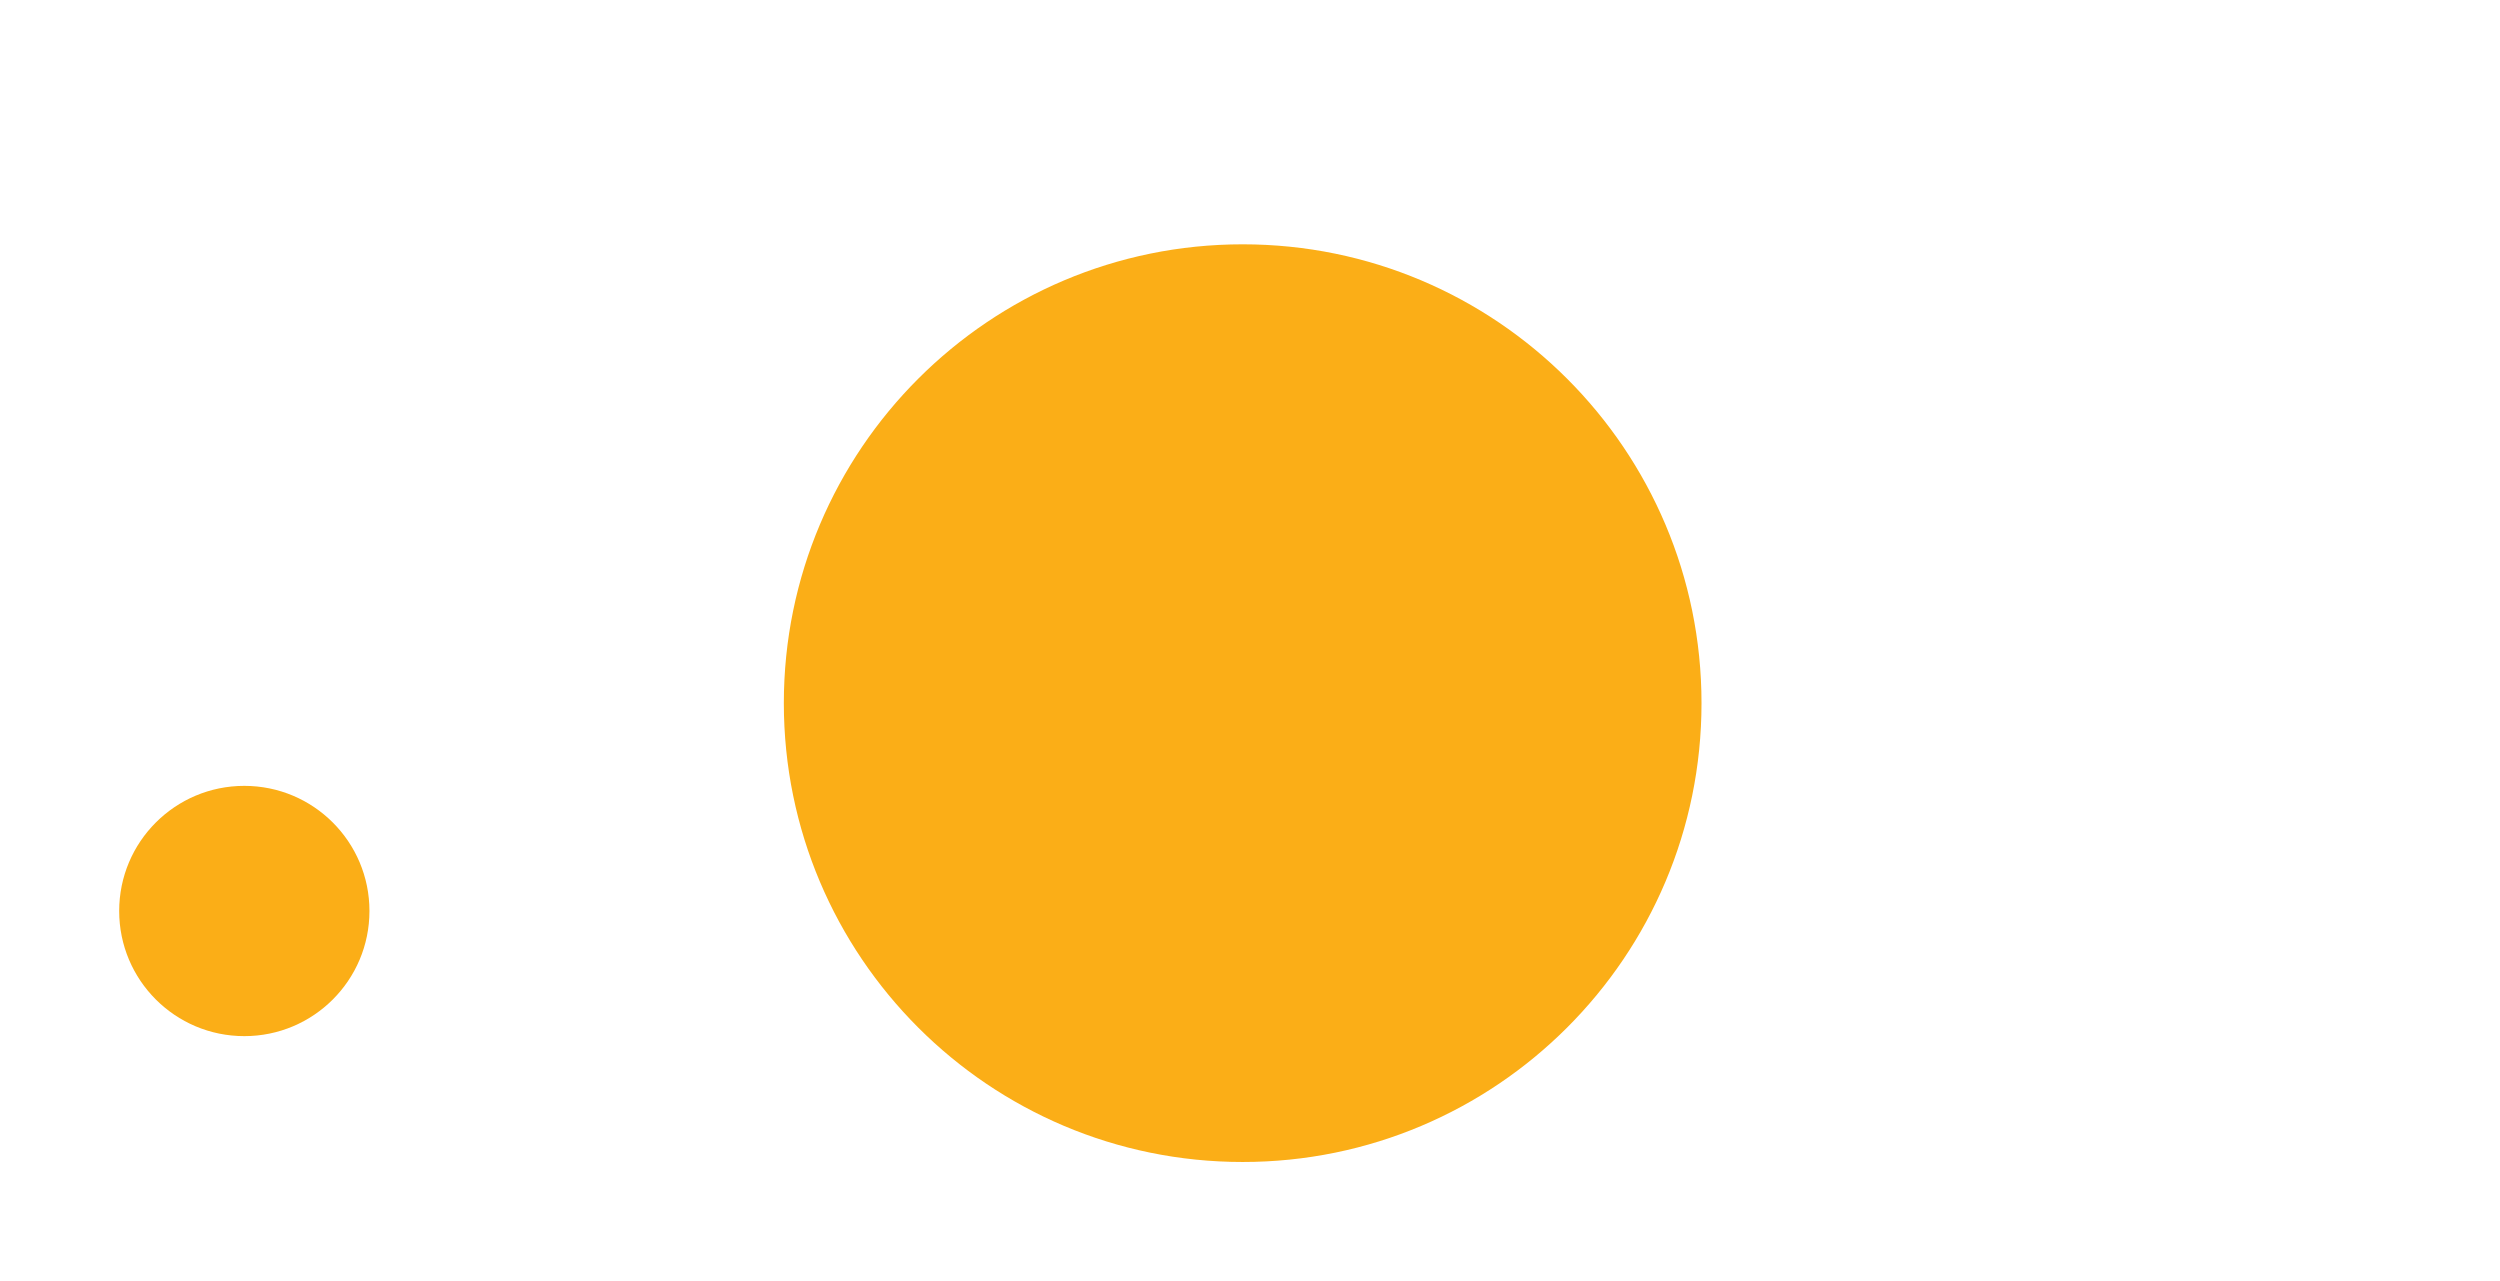
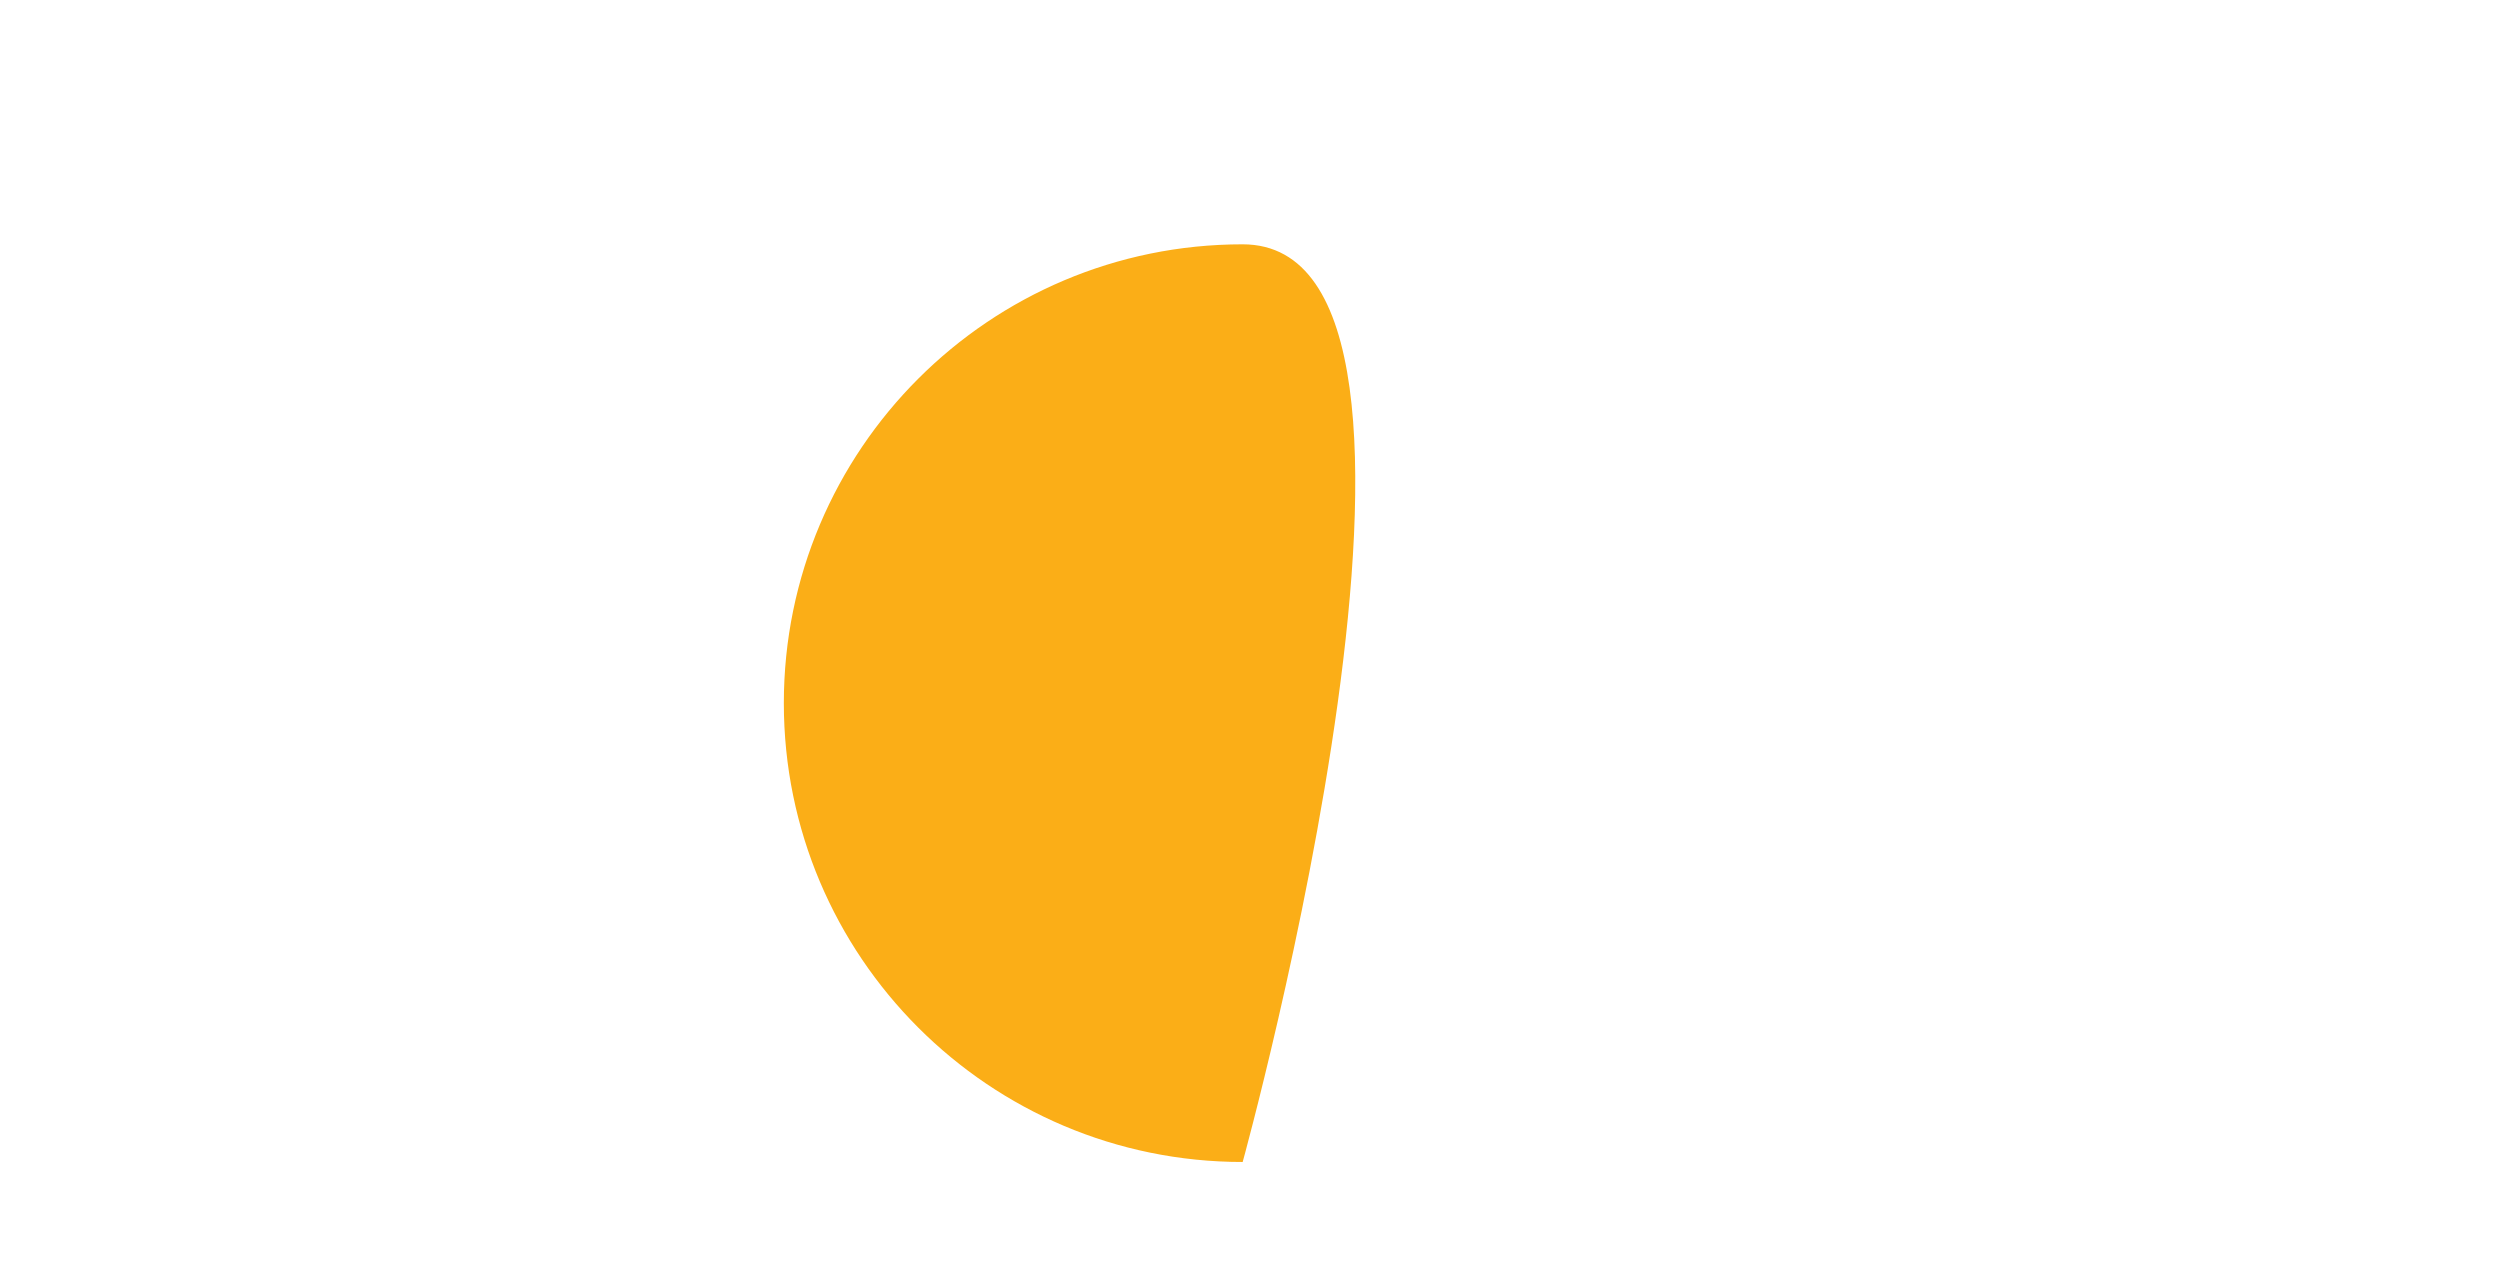
<svg xmlns="http://www.w3.org/2000/svg" id="Layer_2" style="overflow: visible" viewBox="-10.0 -10.0 209.77 107.5">
  <style>
		@keyframes float1 {
		0% { transform: translateY(0); }
		50% { transform: translateY(4px); }
		100% { transform: translateY(0); }
		}
		@keyframes float2 {
		0% { transform: translateY(0); }
		50% { transform: translateY(-4px); }
		100% { transform: translateY(0); }
		}
		.an0ed1, .an0ed2 {
		transform-box: fill-box;
		transform-origin: center;
		}
		.an0ed1 { animation: float1 3s infinite ease-in-out; }
		.an0ed2 { animation: float2 4s infinite ease-in-out; }
	</style>
  <g id="Layer_1-2">
-     <path class="an0ed1" d="M94.27,87.5c21.26,0,38.5-17.24,38.5-38.5S115.53,10.5,94.27,10.5s-38.5,17.24-38.5,38.5,17.24,38.5,38.5,38.5Z" fill="#fbae17" />
-     <path class="an0ed2" d="M10.5,76.94c5.8,0,10.5-4.7,10.5-10.5s-4.7-10.5-10.5-10.5S0,60.64,0,66.44s4.7,10.5,10.5,10.5Z" fill="#fbae17" />
+     <path class="an0ed1" d="M94.27,87.5S115.53,10.5,94.27,10.5s-38.5,17.24-38.5,38.5,17.24,38.5,38.5,38.5Z" fill="#fbae17" />
  </g>
</svg>